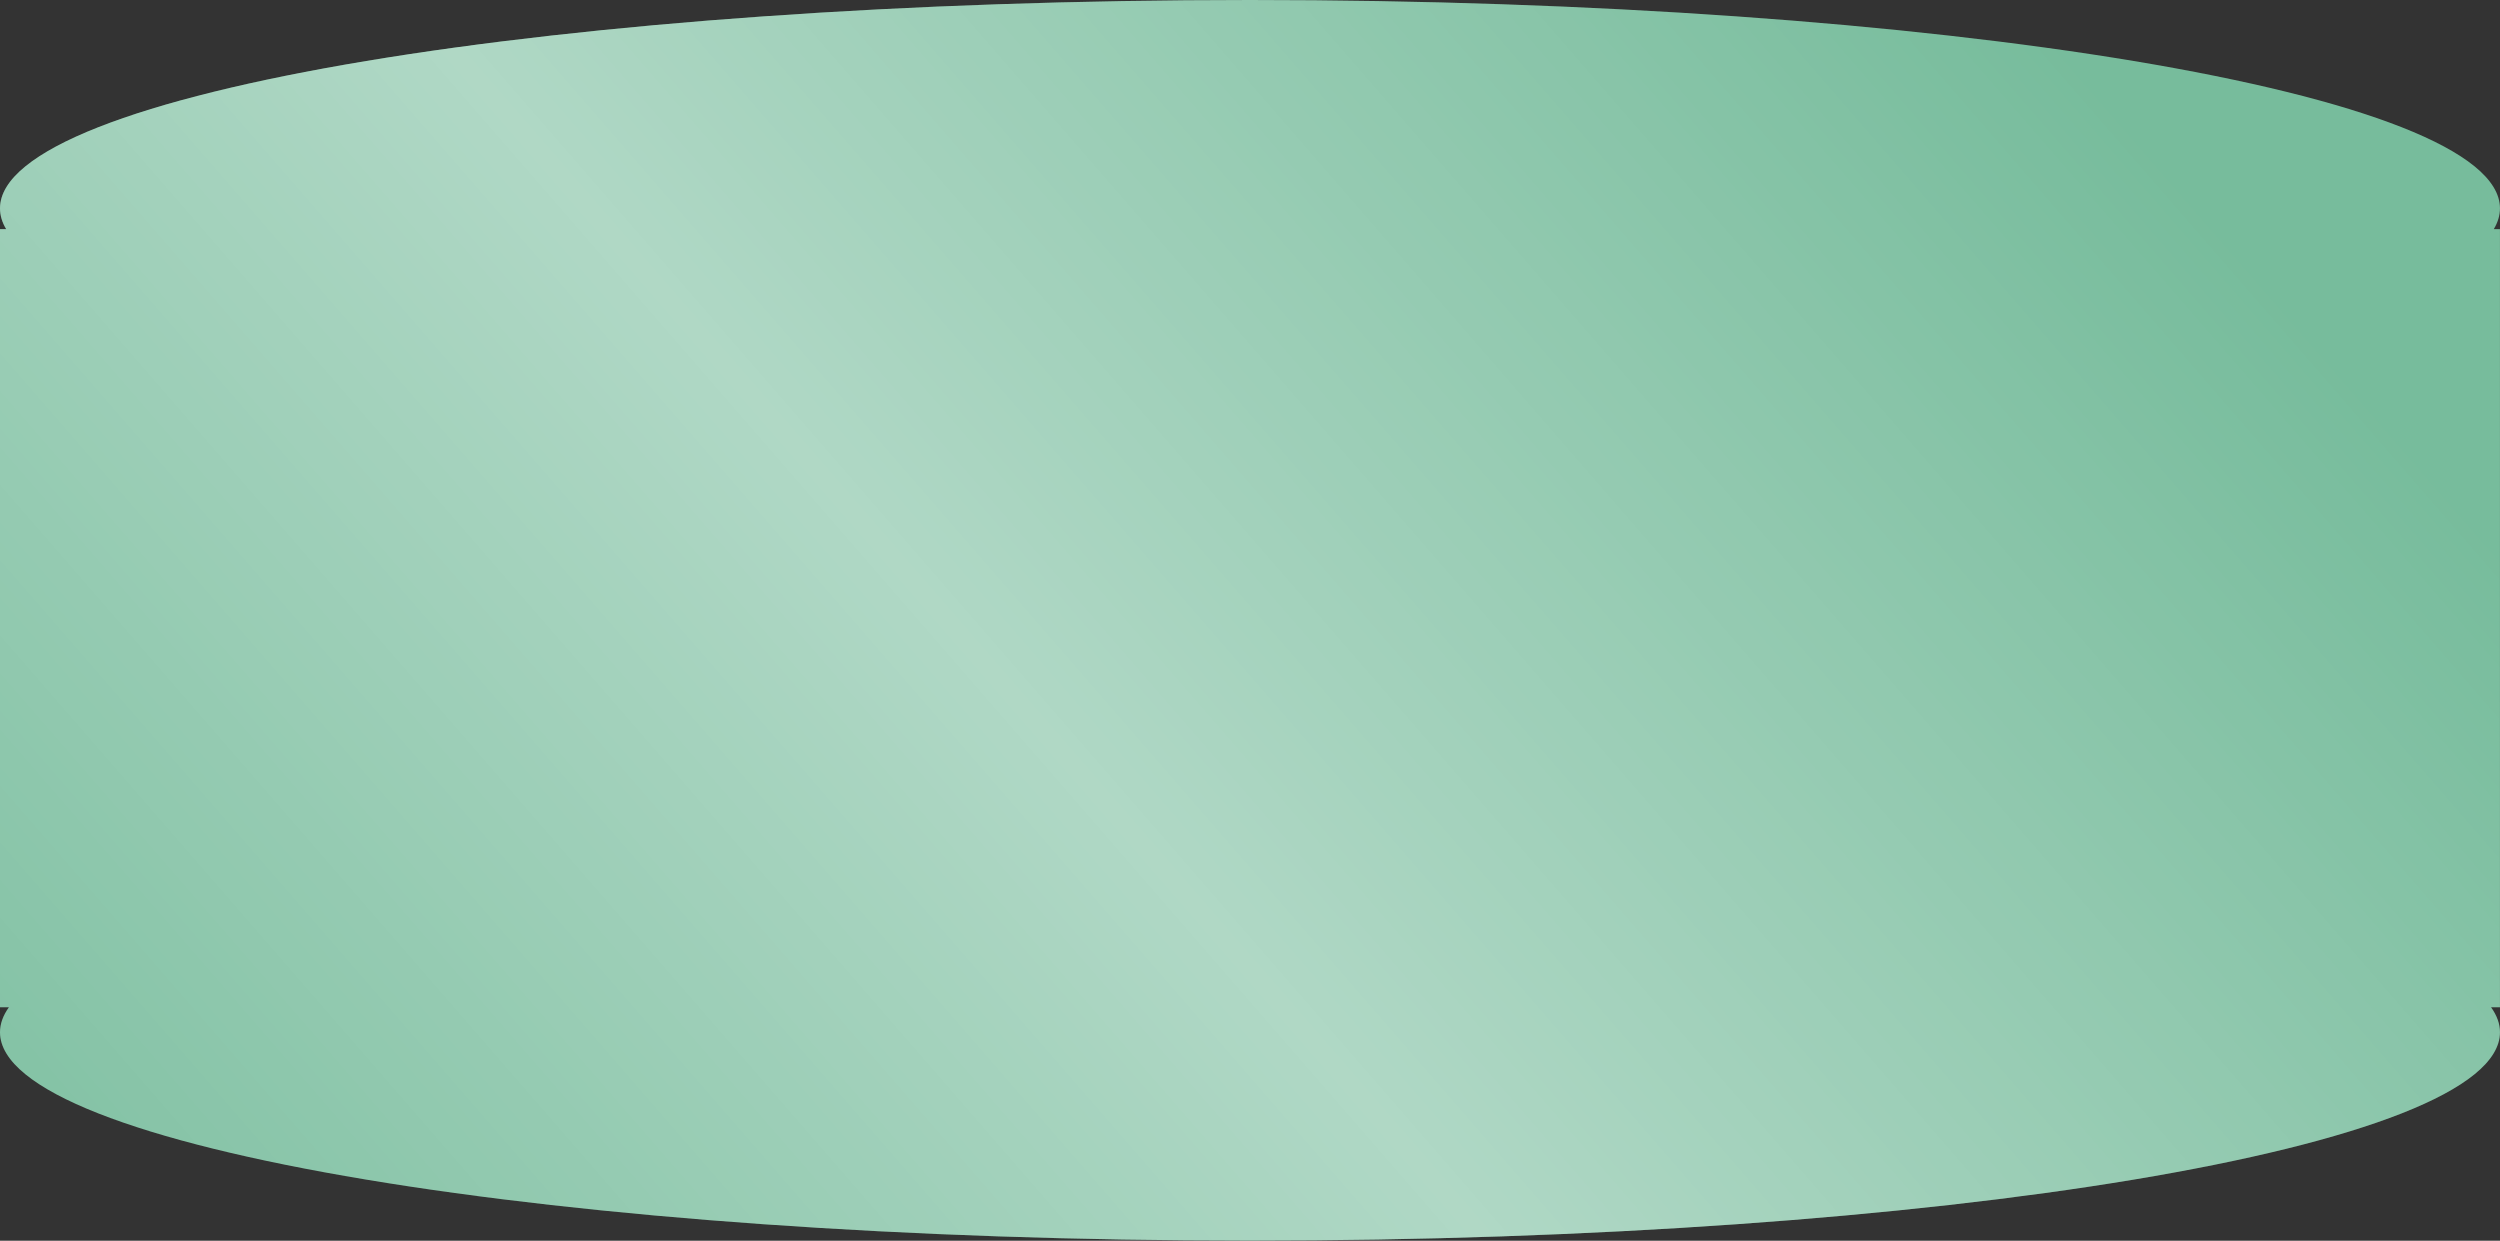
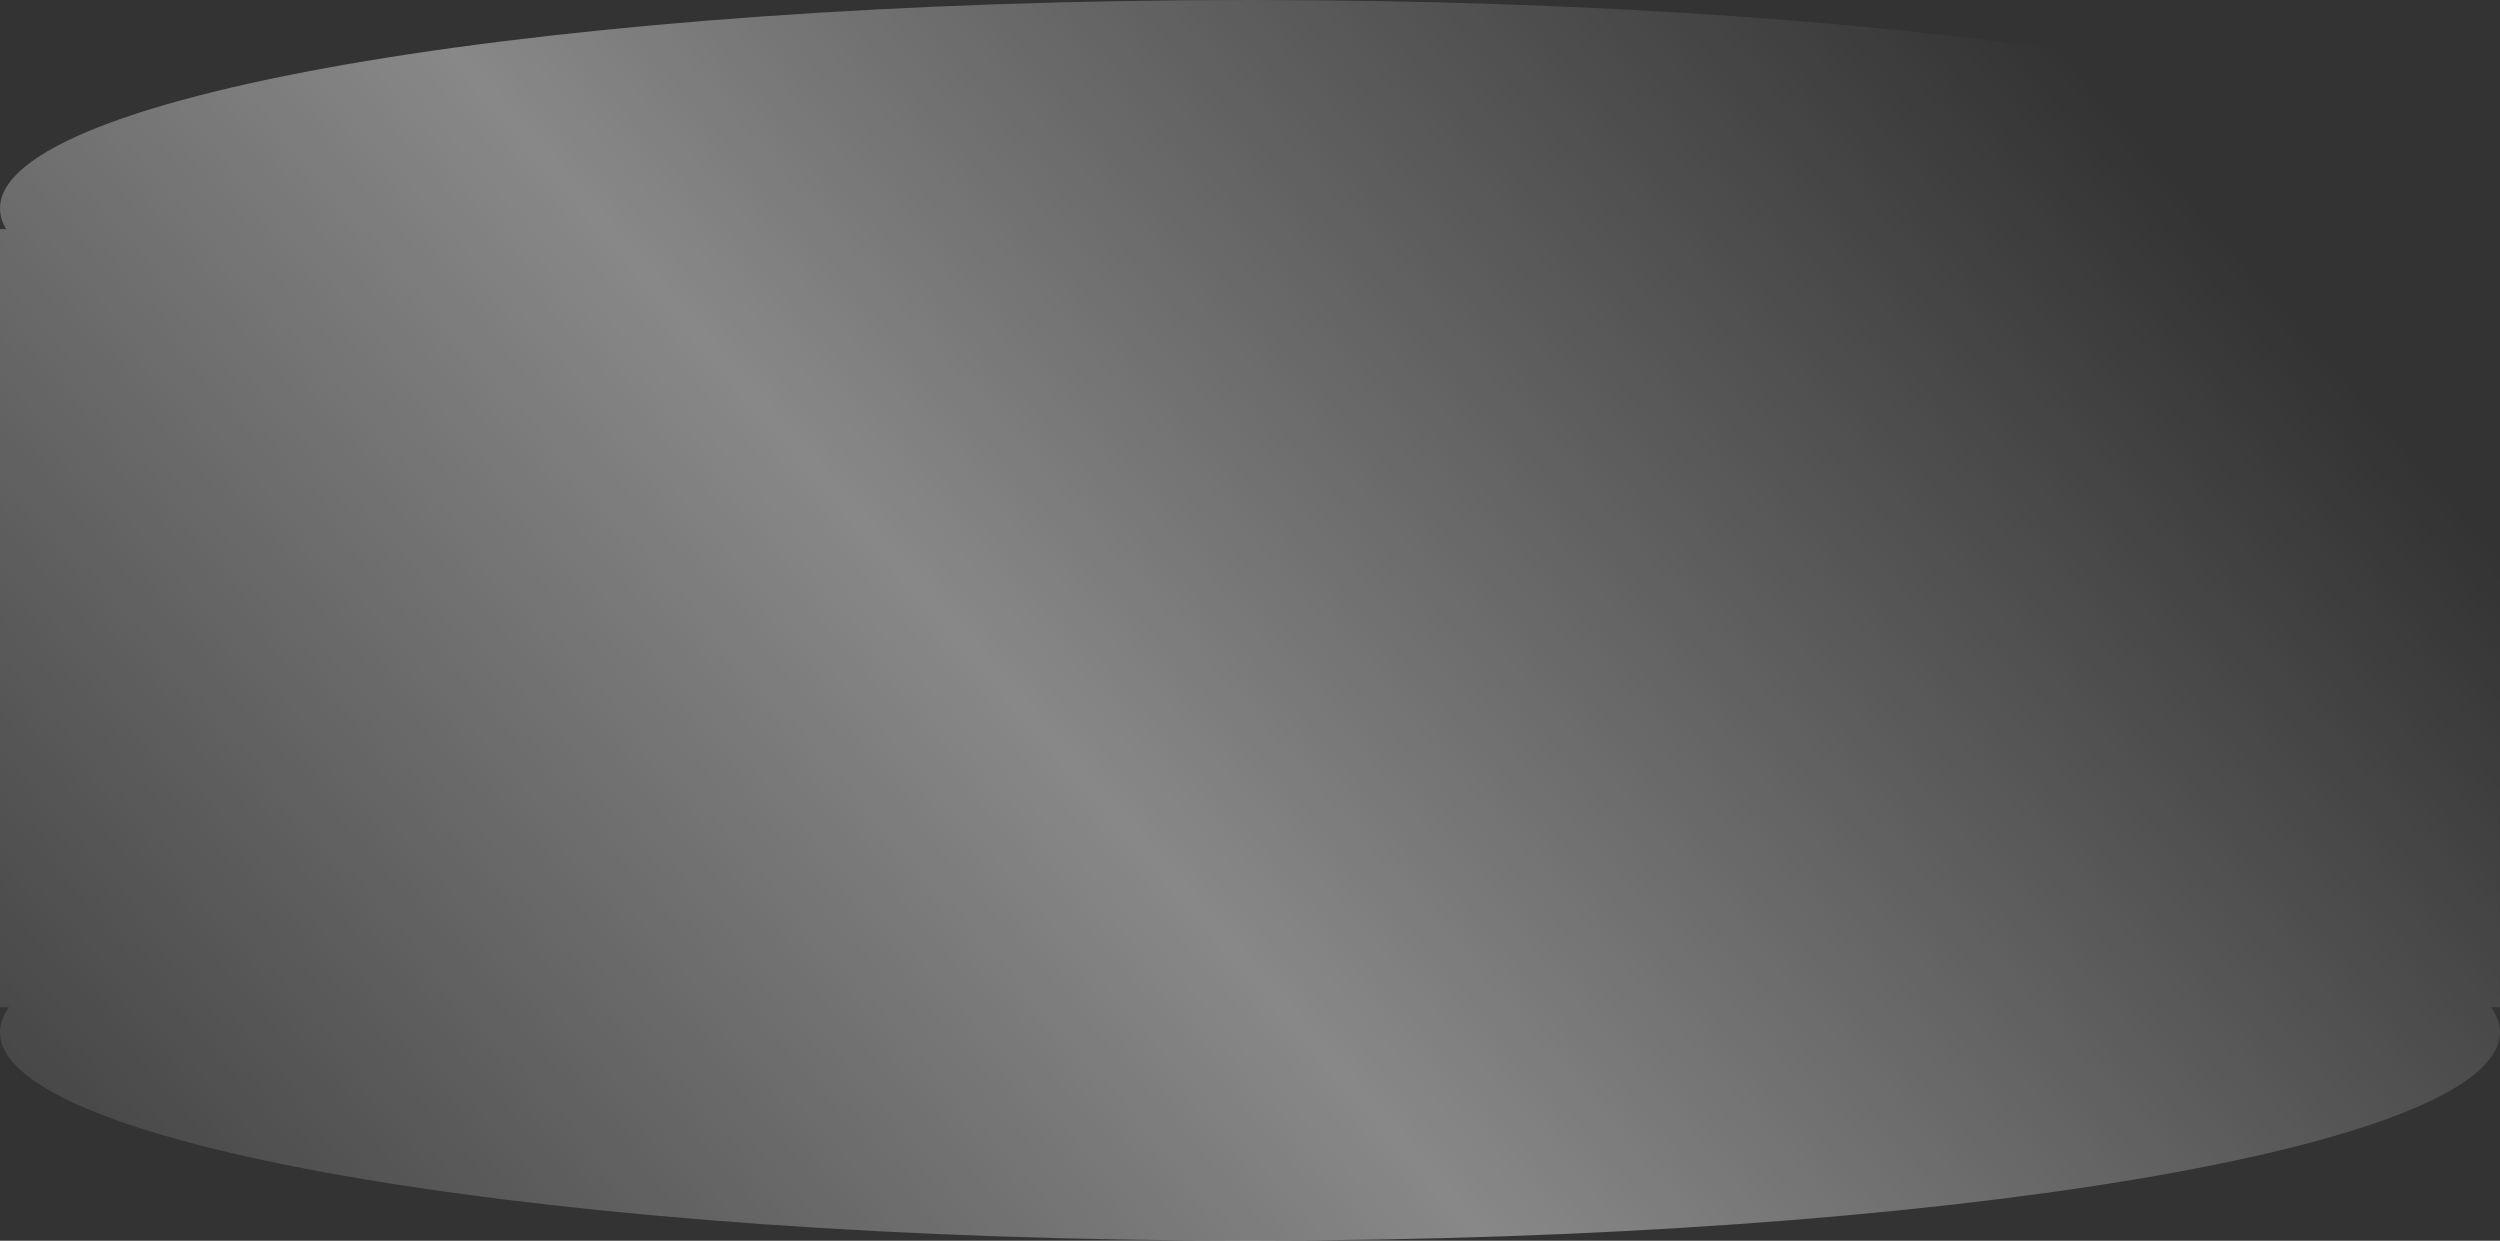
<svg xmlns="http://www.w3.org/2000/svg" width="8223" height="4081" viewBox="0 0 8223 4081" fill="none">
  <rect x="0" y="0" width="8223" height="4081" fill="#333333" stroke="none" />
-   <path fill-rule="evenodd" clip-rule="evenodd" d="M8202.59 753.765C8216.02 731.227 8222.89 708.368 8222.89 685.241C8222.89 306.793 6382.14 0 4111.45 0C1840.76 0 0 306.793 0 685.241C0 708.368 6.874 731.227 20.3 753.765H0V3313.14H29.298C9.953 3340.1 0 3367.54 0 3395.37C0 3773.82 1840.76 4080.61 4111.45 4080.61C6382.14 4080.61 8222.89 3773.82 8222.89 3395.37C8222.89 3367.54 8212.94 3340.1 8193.6 3313.14H8222.89V753.765H8202.59Z" fill="#77BC9C" />
  <path fill-rule="evenodd" clip-rule="evenodd" d="M8202.59 753.765C8216.02 731.227 8222.89 708.368 8222.89 685.241C8222.89 306.793 6382.14 0 4111.45 0C1840.76 0 0 306.793 0 685.241C0 708.368 6.874 731.227 20.3 753.765H0V3313.14H29.298C9.953 3340.1 0 3367.54 0 3395.37C0 3773.82 1840.76 4080.61 4111.45 4080.61C6382.14 4080.61 8222.89 3773.82 8222.89 3395.37C8222.89 3367.54 8212.94 3340.1 8193.6 3313.14H8222.89V753.765H8202.59Z" fill="url(#paint0_linear_632_98548)" fill-opacity="0.8" />
  <defs>
    <linearGradient id="paint0_linear_632_98548" x1="12211.9" y1="6412.39" x2="5940.19" y2="11862.9" gradientUnits="userSpaceOnUse">
      <stop stop-color="white" stop-opacity="0" />
      <stop offset="0.481" stop-color="white" stop-opacity="0.521" />
      <stop offset="1" stop-color="white" stop-opacity="0" />
    </linearGradient>
  </defs>
</svg>